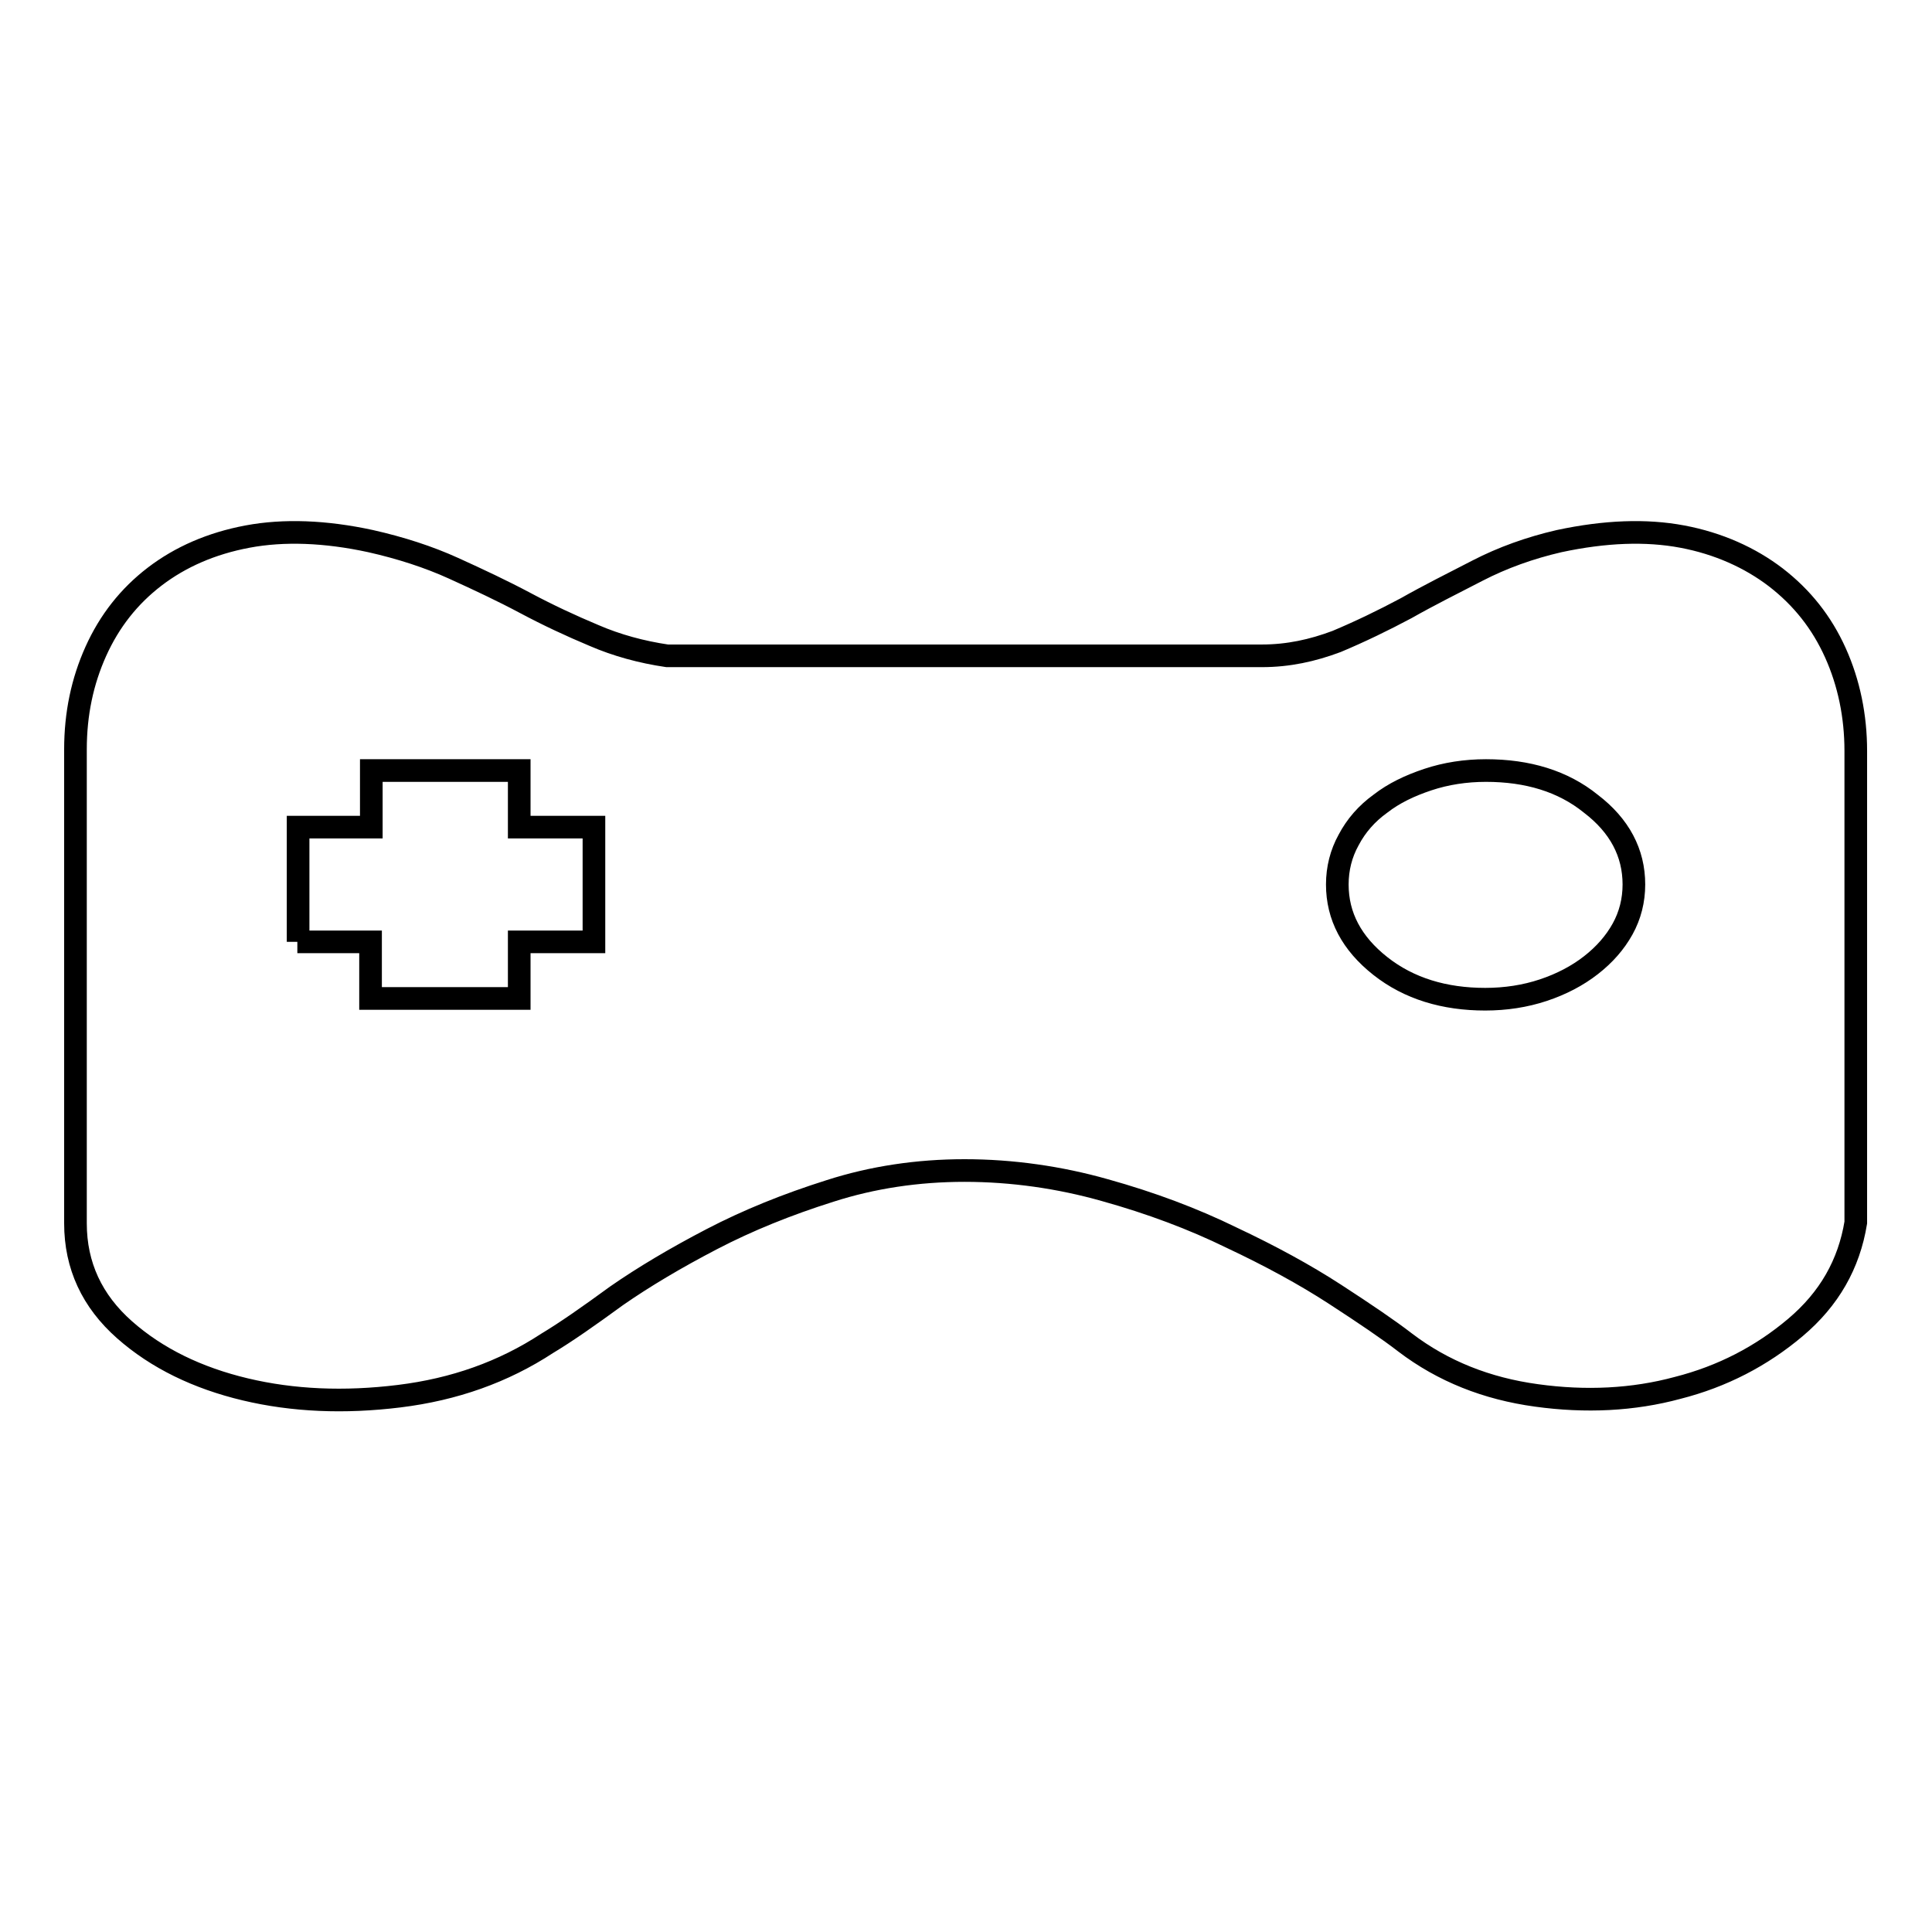
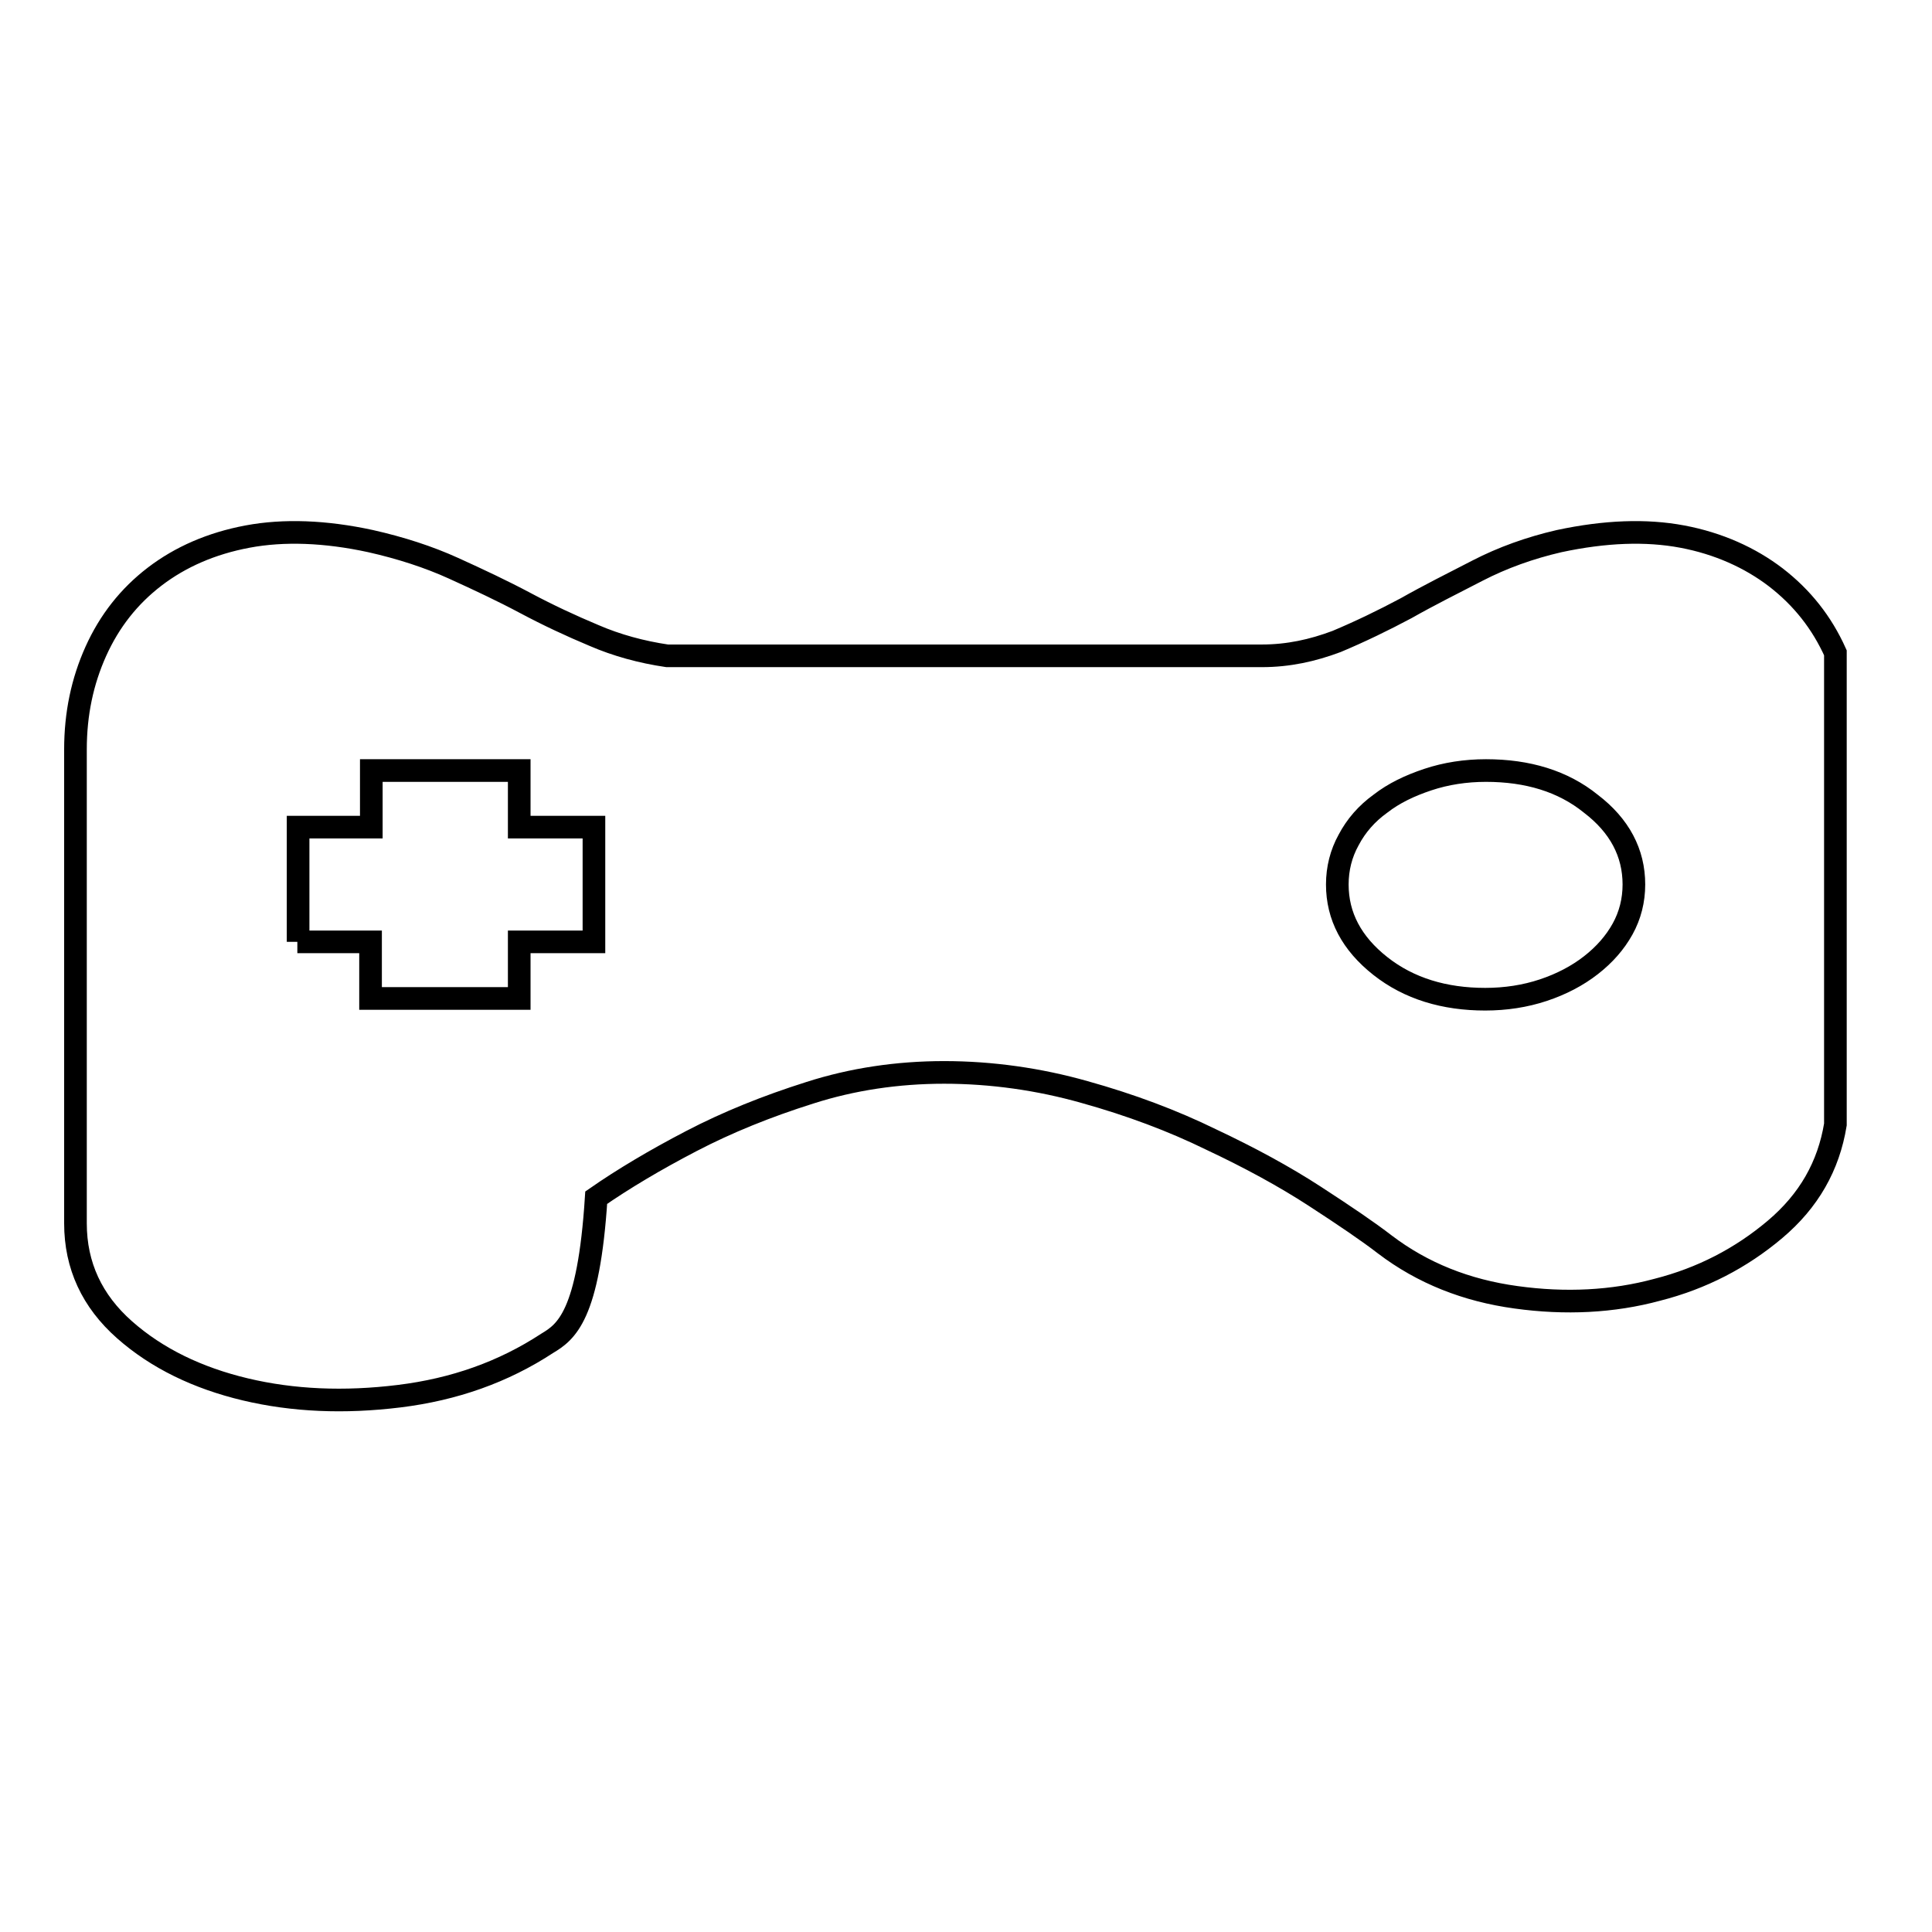
<svg xmlns="http://www.w3.org/2000/svg" version="1.1" x="0px" y="0px" viewBox="0 0 256 256" enable-background="new 0 0 256 256" xml:space="preserve">
  <g>
    <g>
-       <path stroke-width="3" fill-opacity="0" stroke="#000000" d="M72.5,178c-5.8,3.8-12.3,6.1-19.6,7c-7.3,0.9-14.1,0.6-20.4-0.9c-6.3-1.5-11.7-4.1-16-7.9c-4.3-3.8-6.5-8.5-6.5-14.1V99.3c0-4.7,0.9-9,2.7-13c1.8-4,4.4-7.3,7.8-9.9c3.4-2.6,7.5-4.4,12.3-5.3c4.8-0.9,10.3-0.7,16.3,0.6c4,0.9,7.7,2.1,11,3.6s6.5,3,9.5,4.6c3,1.6,6,3,9.1,4.3c3,1.3,6.3,2.2,9.7,2.7h78.8c3.5,0,6.7-0.7,9.9-1.9c3.1-1.3,6.2-2.8,9.2-4.4c3-1.7,6.2-3.3,9.5-5c3.3-1.7,6.9-3,10.8-3.9c6.1-1.3,11.5-1.5,16.3-0.6c4.8,0.9,9,2.8,12.4,5.4c3.5,2.7,6.1,6,7.9,10c1.8,4,2.7,8.4,2.7,13v62.5c-0.9,5.5-3.5,10.1-8,13.9c-4.5,3.8-9.7,6.5-15.6,8c-5.9,1.6-12.2,1.9-18.7,1c-6.6-0.9-12.4-3.2-17.4-7c-2.2-1.7-5.3-3.8-9.3-6.4c-4-2.6-8.6-5.1-13.7-7.5c-5.1-2.5-10.7-4.6-16.8-6.3c-6-1.7-12.3-2.6-18.6-2.6c-6.2,0-12.2,0.9-17.8,2.7c-5.7,1.8-10.9,3.9-15.7,6.4c-4.8,2.5-9,5-12.6,7.5C78,174.4,75,176.5,72.5,178L72.5,178z M196.9,102.1c-2.7,0-5.3,0.4-7.7,1.2c-2.4,0.8-4.5,1.8-6.3,3.2c-1.8,1.3-3.2,2.9-4.2,4.8c-1,1.8-1.5,3.8-1.5,5.9c0,4.2,1.9,7.8,5.7,10.8c3.8,3,8.5,4.4,13.9,4.4c2.7,0,5.3-0.4,7.7-1.2c2.4-0.8,4.5-1.9,6.3-3.3c1.8-1.4,3.2-3,4.2-4.8c1-1.8,1.5-3.8,1.5-5.9c0-4.2-1.9-7.8-5.7-10.7C207.1,103.5,202.4,102.1,196.9,102.1L196.9,102.1z M39.4,124.8h9.7v7.5h19.7v-7.5h9.9v-15.2h-9.9v-7.5H49.2v7.5h-9.7V124.8L39.4,124.8z" />
+       <path stroke-width="3" fill-opacity="0" stroke="#000000" d="M72.5,178c-5.8,3.8-12.3,6.1-19.6,7c-7.3,0.9-14.1,0.6-20.4-0.9c-6.3-1.5-11.7-4.1-16-7.9c-4.3-3.8-6.5-8.5-6.5-14.1V99.3c0-4.7,0.9-9,2.7-13c1.8-4,4.4-7.3,7.8-9.9c3.4-2.6,7.5-4.4,12.3-5.3c4.8-0.9,10.3-0.7,16.3,0.6c4,0.9,7.7,2.1,11,3.6s6.5,3,9.5,4.6c3,1.6,6,3,9.1,4.3c3,1.3,6.3,2.2,9.7,2.7h78.8c3.5,0,6.7-0.7,9.9-1.9c3.1-1.3,6.2-2.8,9.2-4.4c3-1.7,6.2-3.3,9.5-5c3.3-1.7,6.9-3,10.8-3.9c6.1-1.3,11.5-1.5,16.3-0.6c4.8,0.9,9,2.8,12.4,5.4c3.5,2.7,6.1,6,7.9,10v62.5c-0.9,5.5-3.5,10.1-8,13.9c-4.5,3.8-9.7,6.5-15.6,8c-5.9,1.6-12.2,1.9-18.7,1c-6.6-0.9-12.4-3.2-17.4-7c-2.2-1.7-5.3-3.8-9.3-6.4c-4-2.6-8.6-5.1-13.7-7.5c-5.1-2.5-10.7-4.6-16.8-6.3c-6-1.7-12.3-2.6-18.6-2.6c-6.2,0-12.2,0.9-17.8,2.7c-5.7,1.8-10.9,3.9-15.7,6.4c-4.8,2.5-9,5-12.6,7.5C78,174.4,75,176.5,72.5,178L72.5,178z M196.9,102.1c-2.7,0-5.3,0.4-7.7,1.2c-2.4,0.8-4.5,1.8-6.3,3.2c-1.8,1.3-3.2,2.9-4.2,4.8c-1,1.8-1.5,3.8-1.5,5.9c0,4.2,1.9,7.8,5.7,10.8c3.8,3,8.5,4.4,13.9,4.4c2.7,0,5.3-0.4,7.7-1.2c2.4-0.8,4.5-1.9,6.3-3.3c1.8-1.4,3.2-3,4.2-4.8c1-1.8,1.5-3.8,1.5-5.9c0-4.2-1.9-7.8-5.7-10.7C207.1,103.5,202.4,102.1,196.9,102.1L196.9,102.1z M39.4,124.8h9.7v7.5h19.7v-7.5h9.9v-15.2h-9.9v-7.5H49.2v7.5h-9.7V124.8L39.4,124.8z" />
    </g>
  </g>
</svg>